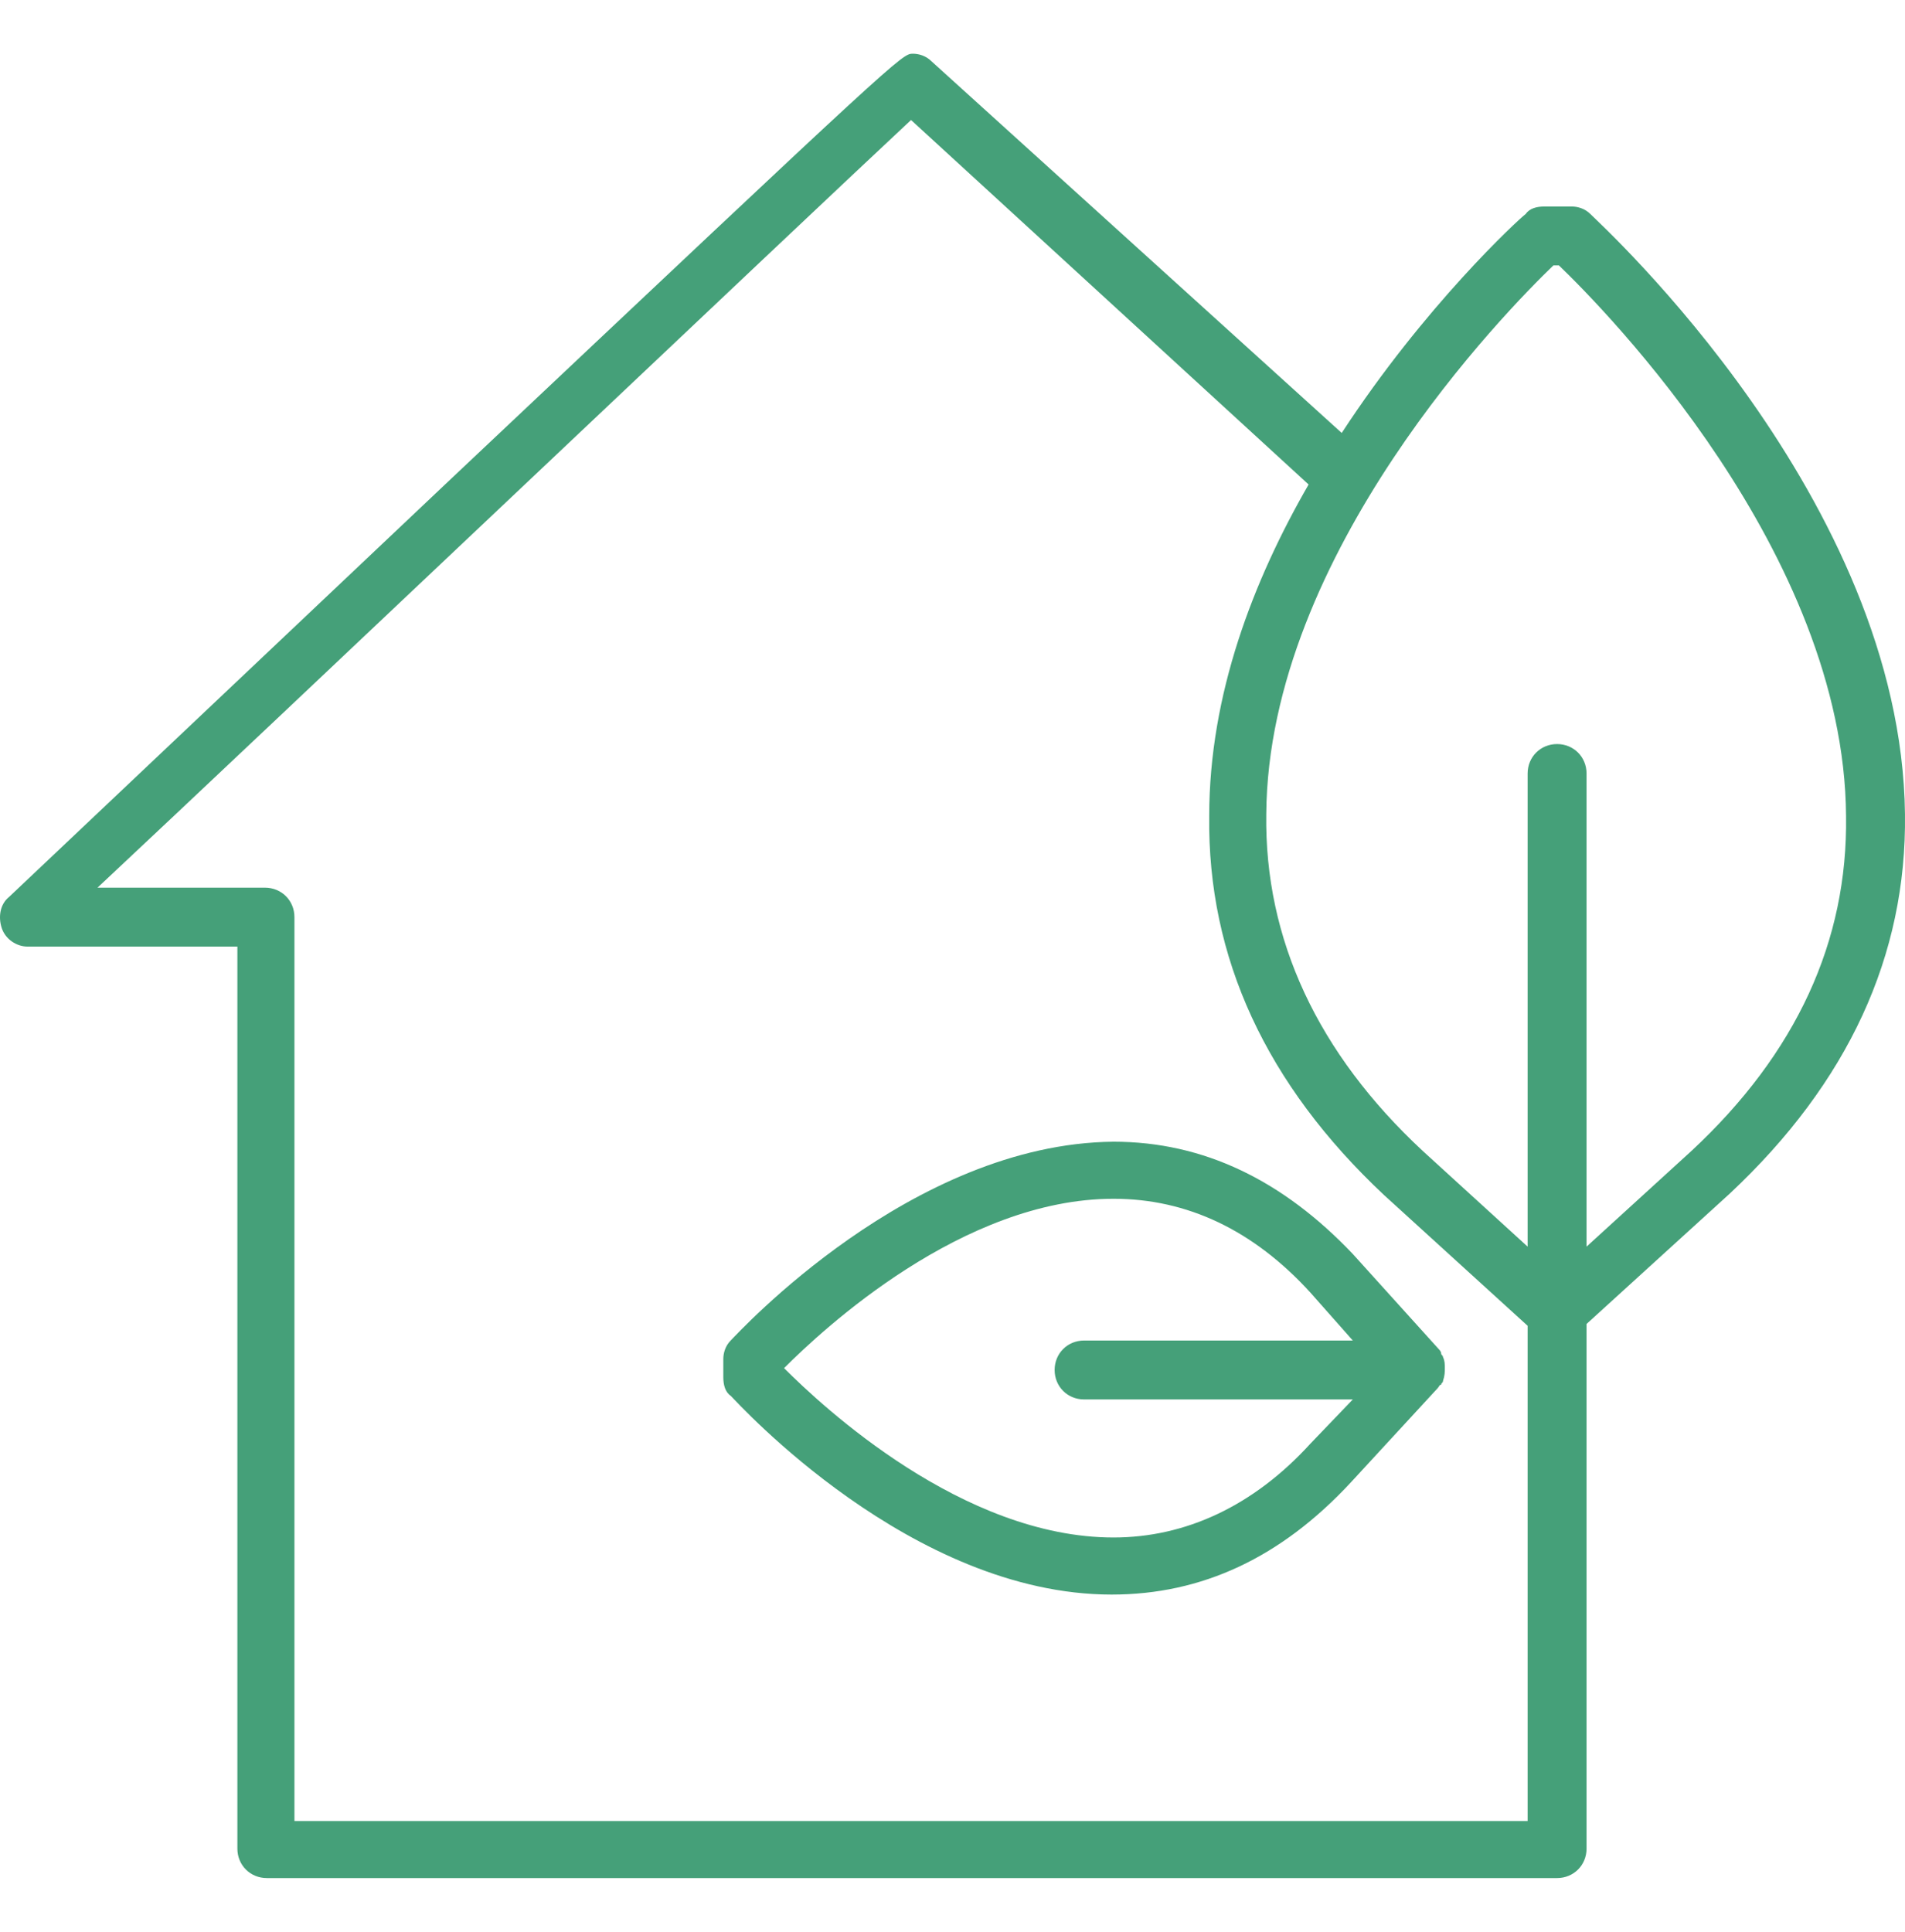
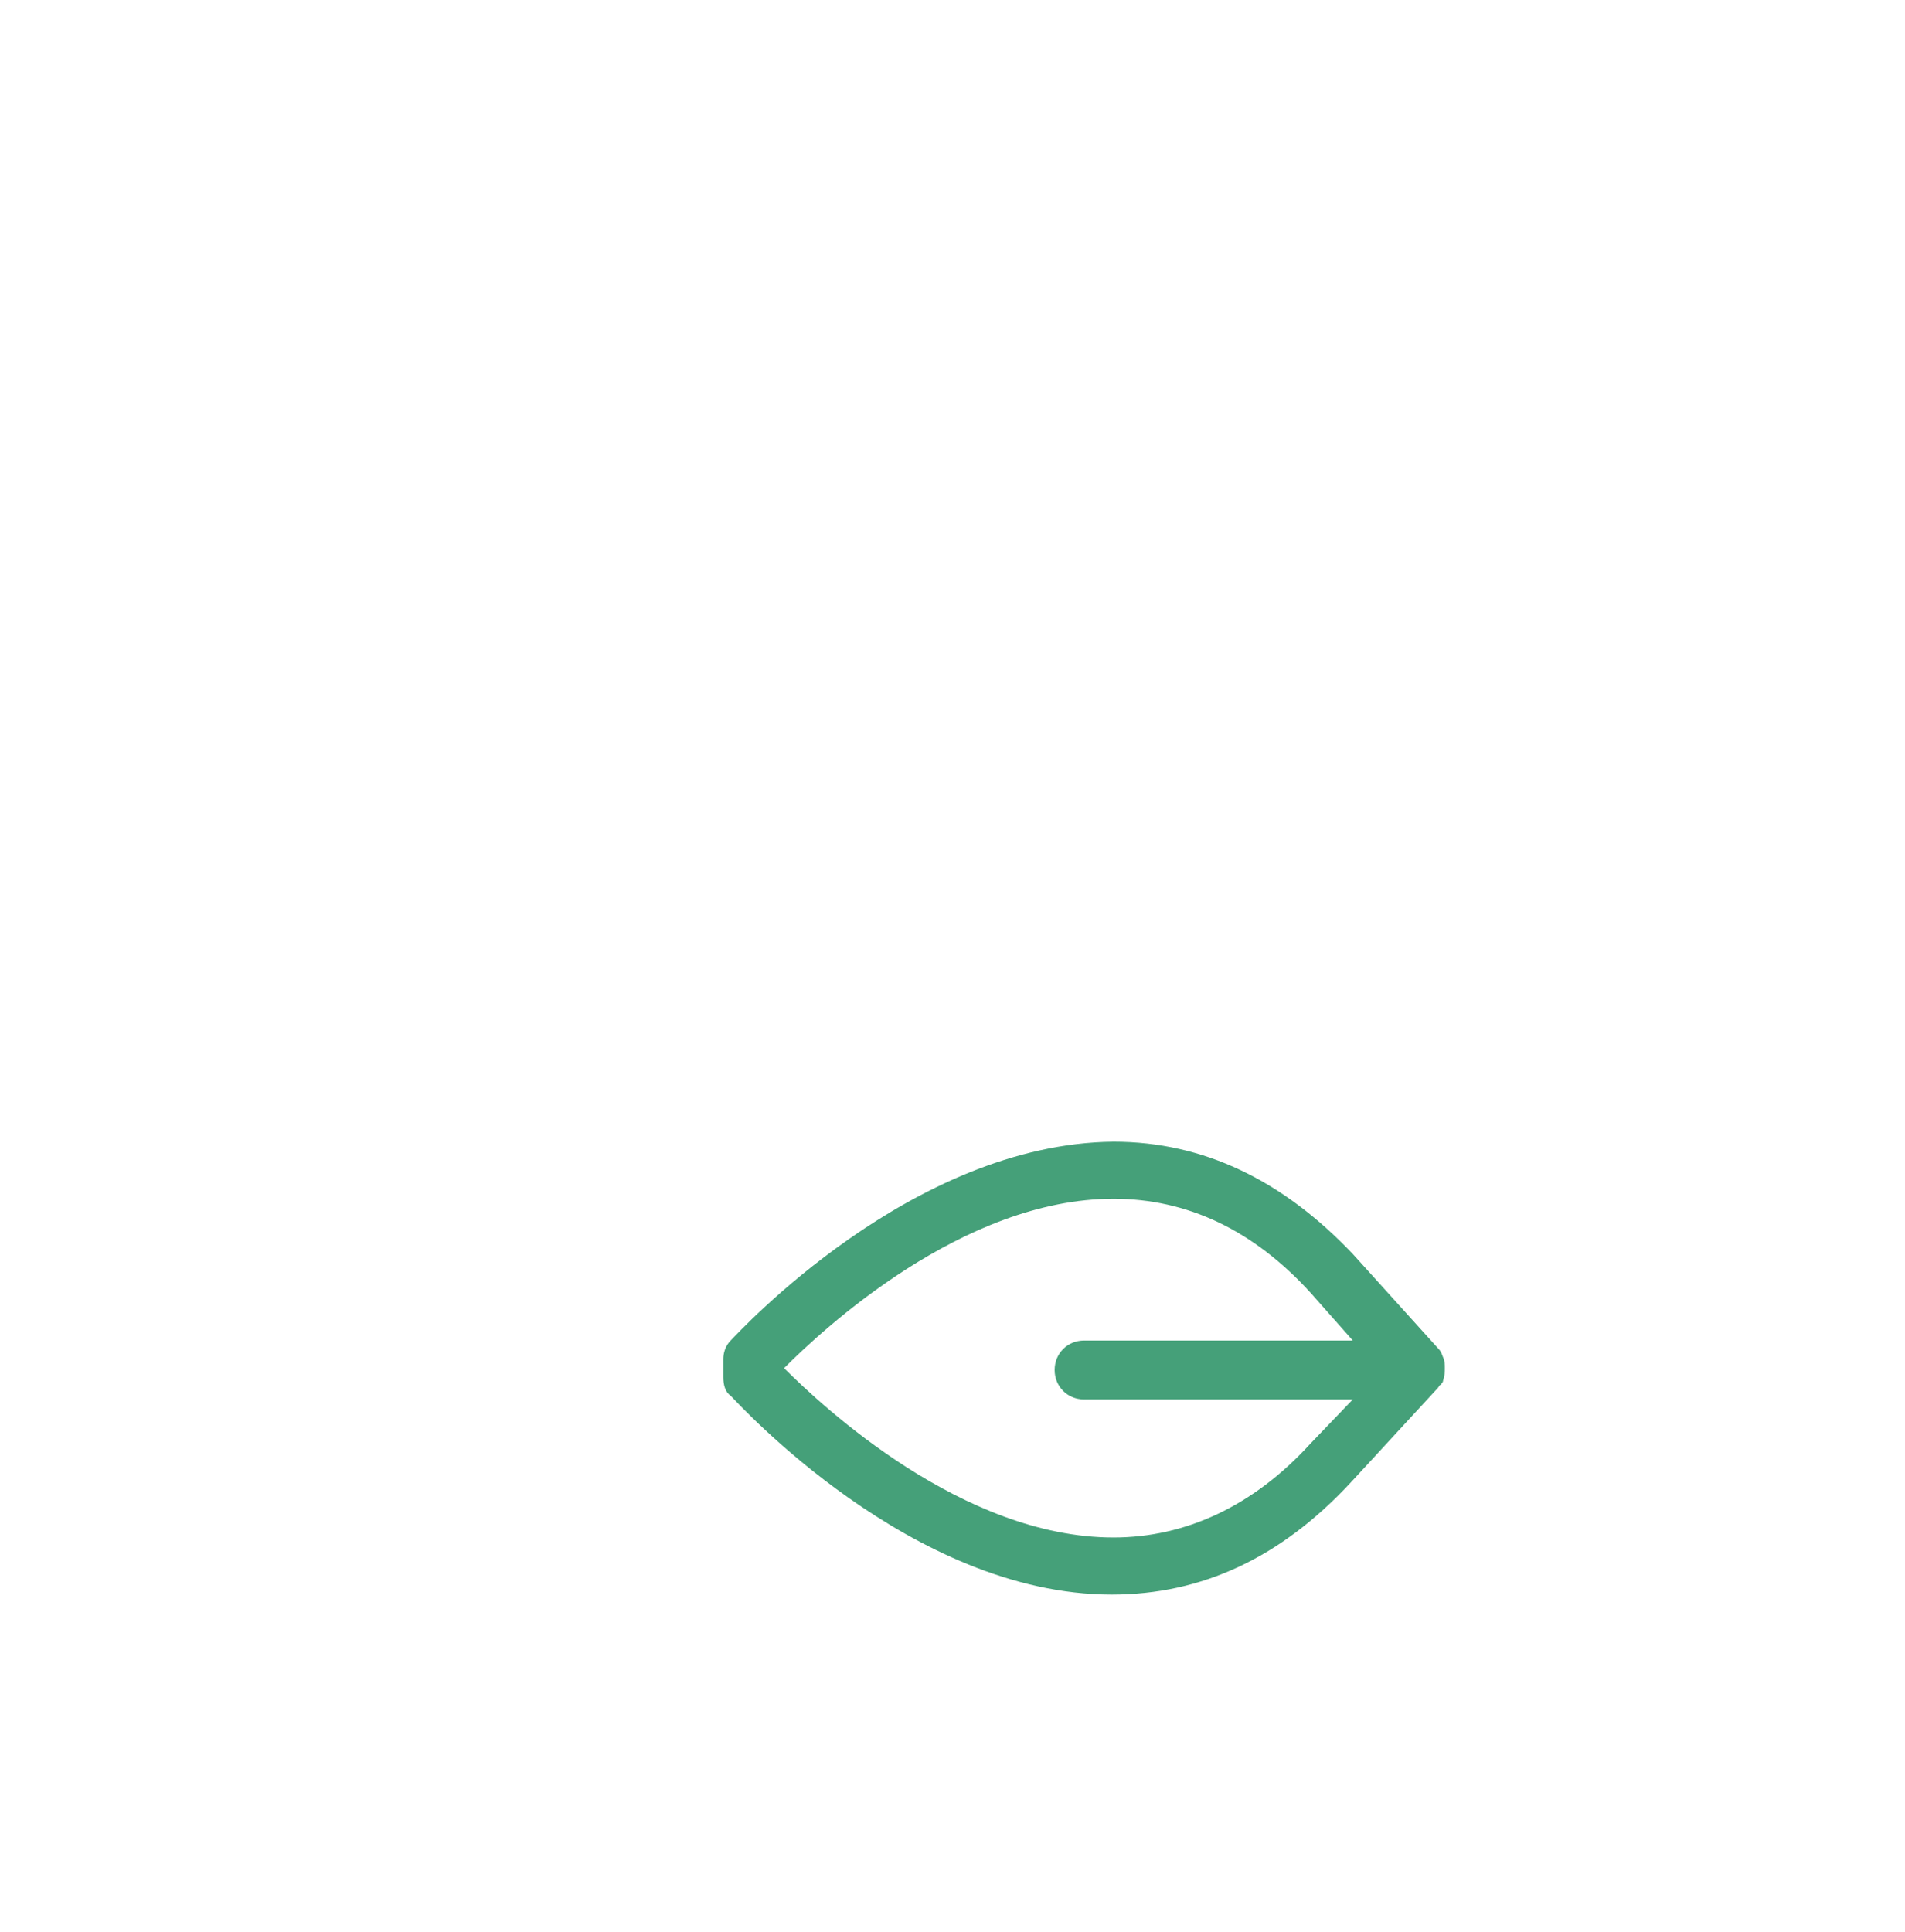
<svg xmlns="http://www.w3.org/2000/svg" width="72" height="73" viewBox="0 0 72 73" fill="none">
-   <path d="M60.103 8.083C59.894 7.874 59.616 7.804 59.407 7.804H58.364C58.085 7.804 57.807 7.874 57.668 8.083C57.39 8.291 53.842 11.561 50.711 16.361L35.198 2.309C34.989 2.1 34.711 2.03 34.502 2.03C34.085 2.03 34.085 2.03 17.041 18.1L0.345 33.892C-0.002 34.17 -0.072 34.657 0.067 35.074C0.206 35.492 0.624 35.77 1.041 35.77H8.972V69.857C8.972 70.483 9.459 70.97 10.085 70.97H58.85C59.477 70.97 59.964 70.483 59.964 69.857V50.031L65.39 45.092C69.842 40.918 72.068 36.118 71.999 30.761C71.859 18.865 60.59 8.569 60.103 8.083ZM57.737 68.814H11.128V68.744V34.657C11.128 34.031 10.641 33.544 10.015 33.544H3.685C10.154 27.491 30.328 8.361 34.433 4.535L49.459 18.309C47.372 21.926 45.703 26.239 45.703 30.831C45.633 36.187 47.859 40.987 52.311 45.161L57.737 50.1V68.814ZM63.929 43.492L59.964 47.109V29.231C59.964 28.605 59.477 28.117 58.85 28.117C58.224 28.117 57.737 28.605 57.737 29.231V47.109L53.772 43.492C49.807 39.805 47.789 35.492 47.859 30.761C47.929 20.883 56.972 11.7 58.711 10.03H58.92C60.659 11.7 69.703 20.883 69.772 30.831C69.842 35.561 67.894 39.805 63.929 43.492Z" fill="#45A079" />
-   <path d="M54.538 51.283C54.538 51.213 54.469 51.213 54.469 51.144C54.469 51.074 54.399 51.005 54.399 51.005L51.13 47.387C48.486 44.604 45.495 43.144 42.086 43.144C34.434 43.213 27.894 50.378 27.616 50.657C27.407 50.865 27.338 51.144 27.338 51.352V52.048C27.338 52.326 27.407 52.605 27.616 52.744C27.894 53.022 34.434 60.257 42.016 60.257C45.425 60.257 48.416 58.865 51.06 56.013L54.33 52.465C54.399 52.396 54.399 52.326 54.469 52.326C54.469 52.257 54.538 52.257 54.538 52.187C54.608 51.978 54.608 51.839 54.608 51.7C54.608 51.561 54.608 51.422 54.538 51.283ZM40.973 52.883H51.13L49.529 54.552C47.373 56.918 44.799 58.1 42.086 58.1C36.382 58.1 31.095 53.161 29.634 51.7C31.095 50.239 36.382 45.3 42.086 45.3C44.868 45.3 47.373 46.483 49.529 48.848L51.13 50.657H40.973C40.347 50.657 39.86 51.144 39.86 51.77C39.86 52.396 40.347 52.883 40.973 52.883Z" fill="#45A079" />
+   <path d="M54.538 51.283C54.469 51.074 54.399 51.005 54.399 51.005L51.13 47.387C48.486 44.604 45.495 43.144 42.086 43.144C34.434 43.213 27.894 50.378 27.616 50.657C27.407 50.865 27.338 51.144 27.338 51.352V52.048C27.338 52.326 27.407 52.605 27.616 52.744C27.894 53.022 34.434 60.257 42.016 60.257C45.425 60.257 48.416 58.865 51.06 56.013L54.33 52.465C54.399 52.396 54.399 52.326 54.469 52.326C54.469 52.257 54.538 52.257 54.538 52.187C54.608 51.978 54.608 51.839 54.608 51.7C54.608 51.561 54.608 51.422 54.538 51.283ZM40.973 52.883H51.13L49.529 54.552C47.373 56.918 44.799 58.1 42.086 58.1C36.382 58.1 31.095 53.161 29.634 51.7C31.095 50.239 36.382 45.3 42.086 45.3C44.868 45.3 47.373 46.483 49.529 48.848L51.13 50.657H40.973C40.347 50.657 39.86 51.144 39.86 51.77C39.86 52.396 40.347 52.883 40.973 52.883Z" fill="#45A079" />
</svg>